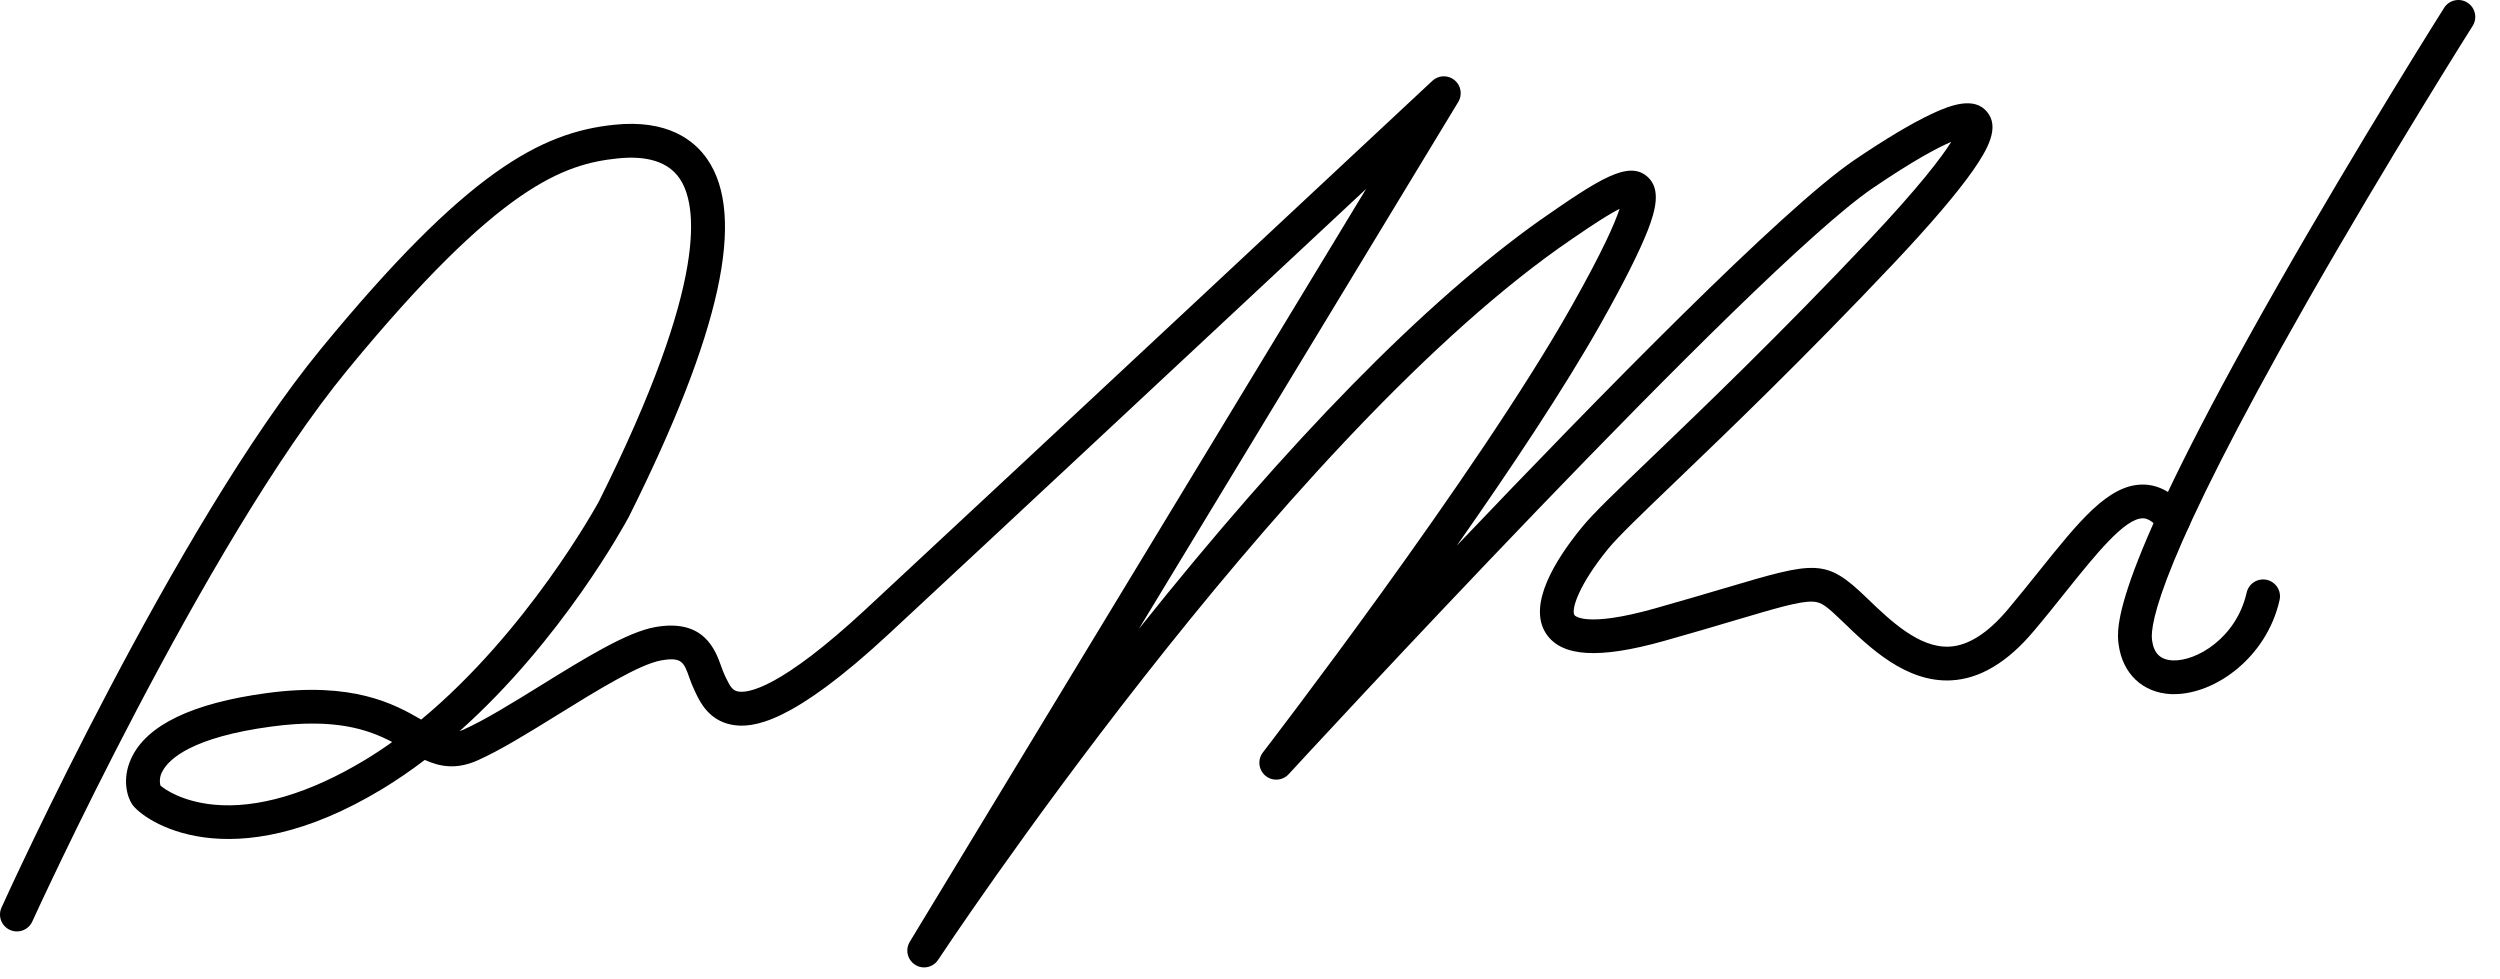
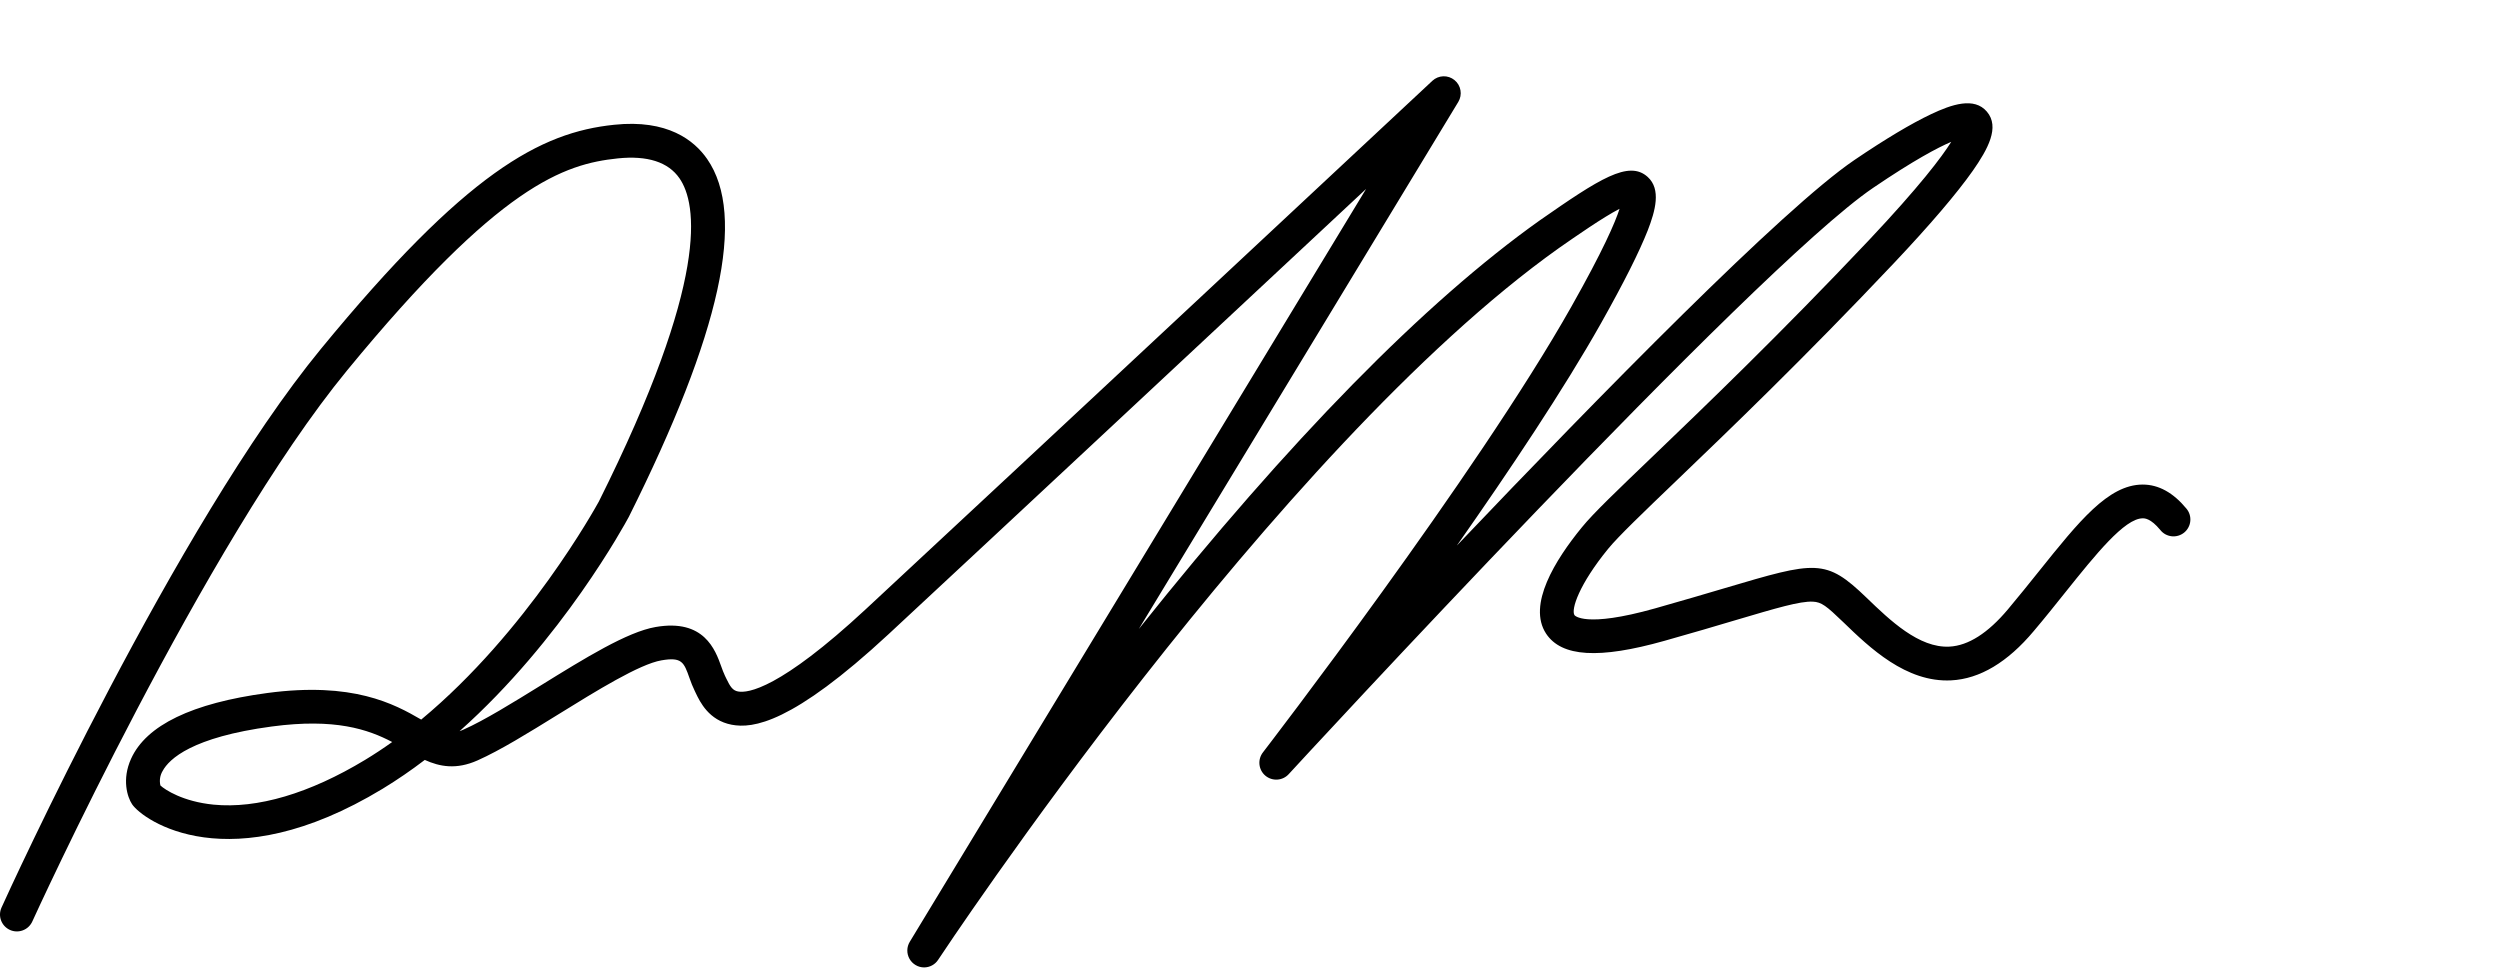
<svg xmlns="http://www.w3.org/2000/svg" width="97" height="38" viewBox="0 0 97 38" fill="none">
  <path d="M35.858 37.536C35.742 37.536 35.628 37.505 35.528 37.446C35.428 37.388 35.345 37.303 35.288 37.202C35.231 37.101 35.202 36.986 35.204 36.87C35.206 36.754 35.239 36.641 35.299 36.542L53.005 7.33C47.859 12.134 38.386 20.977 34.481 24.602C30.731 28.081 29.208 28.275 28.387 28.119C27.501 27.949 27.16 27.233 26.995 26.889L26.956 26.807C26.878 26.646 26.811 26.48 26.753 26.311C26.535 25.693 26.457 25.484 25.662 25.622C24.814 25.768 23.142 26.802 21.667 27.715C20.505 28.434 19.408 29.113 18.526 29.505C17.702 29.871 17.06 29.747 16.481 29.485C15.955 29.887 15.409 30.261 14.843 30.606C8.893 34.209 5.542 31.825 5.126 31.206C4.941 30.928 4.723 30.242 5.085 29.441C5.673 28.139 7.452 27.281 10.369 26.889C13.69 26.445 15.289 27.307 16.343 27.92C20.458 24.507 23.113 19.678 23.234 19.462C27.543 10.837 27.045 7.902 26.364 6.918C25.927 6.286 25.121 6.027 23.967 6.146C21.893 6.365 19.382 7.172 13.469 14.37C7.947 21.087 1.318 35.61 1.252 35.757C1.216 35.835 1.165 35.905 1.102 35.964C1.039 36.023 0.965 36.068 0.884 36.098C0.803 36.128 0.718 36.142 0.632 36.139C0.546 36.136 0.461 36.116 0.383 36.08C0.304 36.044 0.234 35.993 0.175 35.93C0.117 35.867 0.071 35.793 0.041 35.712C0.011 35.632 -0.003 35.546 0 35.46C0.004 35.374 0.024 35.289 0.06 35.211C0.328 34.612 6.824 20.39 12.453 13.536C18.083 6.681 20.969 5.137 23.829 4.841C25.903 4.622 26.937 5.446 27.438 6.17C28.967 8.373 27.966 12.914 24.398 20.055C24.394 20.06 24.391 20.065 24.389 20.071C24.264 20.304 21.817 24.821 17.831 28.369C17.882 28.351 17.941 28.33 17.991 28.305C18.792 27.949 19.901 27.263 20.975 26.599C22.704 25.529 24.338 24.518 25.437 24.328C27.318 24 27.754 25.214 27.987 25.865C28.028 25.985 28.075 26.103 28.128 26.219C28.145 26.25 28.161 26.285 28.178 26.323C28.334 26.65 28.432 26.791 28.635 26.829C29.012 26.902 30.253 26.735 33.59 23.639C39.049 18.572 55.412 3.288 55.577 3.134C55.692 3.027 55.843 2.965 56 2.96C56.158 2.955 56.312 3.007 56.434 3.107C56.557 3.206 56.639 3.346 56.666 3.502C56.694 3.657 56.664 3.817 56.583 3.952L44.186 24.405C50.042 17.059 55.272 11.728 59.745 8.549C62.055 6.94 63.197 6.198 63.932 6.867C64.458 7.345 64.228 8.177 63.932 8.941C63.604 9.772 63.016 10.949 62.118 12.544C60.681 15.094 58.576 18.247 56.525 21.169C62.093 15.319 69.177 8.093 71.946 6.212C73.154 5.392 74.159 4.793 74.932 4.427C75.722 4.054 76.598 3.751 77.091 4.332C77.602 4.931 77.13 5.787 76.545 6.625C75.926 7.504 74.897 8.714 73.477 10.217C70.013 13.885 67.047 16.73 65.084 18.613C63.753 19.89 62.791 20.811 62.4 21.289C61.266 22.676 60.95 23.648 61.09 23.868C61.09 23.868 61.463 24.381 64.218 23.605C65.31 23.297 66.214 23.029 66.941 22.814C70.467 21.77 70.835 21.66 72.426 23.195C73.331 24.068 74.457 25.15 75.639 25.089C76.371 25.051 77.134 24.564 77.907 23.643C78.332 23.137 78.727 22.644 79.108 22.169C80.67 20.22 81.799 18.811 83.126 18.801H83.138C83.753 18.801 84.322 19.115 84.831 19.732C84.887 19.798 84.93 19.874 84.956 19.957C84.982 20.04 84.992 20.127 84.984 20.214C84.977 20.3 84.952 20.384 84.911 20.461C84.871 20.538 84.816 20.606 84.748 20.662C84.681 20.717 84.604 20.758 84.521 20.783C84.438 20.808 84.35 20.817 84.264 20.808C84.177 20.798 84.094 20.772 84.017 20.731C83.941 20.689 83.874 20.632 83.82 20.564C83.445 20.109 83.211 20.11 83.134 20.111C82.431 20.117 81.313 21.511 80.13 22.988C79.744 23.47 79.346 23.971 78.91 24.485C77.895 25.696 76.817 26.341 75.708 26.398C73.956 26.488 72.542 25.13 71.516 24.137C70.862 23.508 70.677 23.36 70.337 23.344C69.835 23.322 68.94 23.588 67.313 24.07C66.583 24.289 65.675 24.556 64.574 24.866C62.042 25.579 60.587 25.491 59.988 24.585C59.258 23.471 60.34 21.726 61.377 20.46C61.814 19.92 62.753 19.024 64.167 17.668C66.121 15.793 69.073 12.961 72.516 9.317C74.481 7.231 75.339 6.095 75.709 5.503C75.182 5.728 74.251 6.22 72.676 7.29C68.056 10.426 50.185 29.837 50.005 30.034C49.891 30.16 49.733 30.237 49.563 30.248C49.394 30.26 49.226 30.205 49.096 30.096C48.966 29.986 48.884 29.831 48.867 29.661C48.85 29.492 48.899 29.323 49.004 29.19C49.087 29.08 57.279 18.441 60.971 11.895C62.204 9.711 62.669 8.63 62.839 8.102C62.2 8.429 61.134 9.174 60.493 9.62C49.506 17.429 36.529 37.044 36.399 37.242C36.34 37.332 36.26 37.406 36.165 37.457C36.071 37.508 35.965 37.535 35.858 37.536ZM6.224 30.477C6.402 30.642 7.097 31.102 8.285 31.22C9.982 31.387 12.014 30.784 14.163 29.485C14.523 29.267 14.874 29.035 15.217 28.79C14.279 28.298 12.997 27.86 10.546 28.188C7.454 28.602 6.565 29.444 6.311 29.912C6.209 30.082 6.178 30.284 6.224 30.477Z" fill="black" />
-   <path d="M84.36 26.932H84.239C83.136 26.88 82.356 26.143 82.203 25.008C82.121 24.388 81.867 22.497 88.365 11.091C91.532 5.534 94.798 0.357 94.831 0.305C94.924 0.158 95.071 0.054 95.241 0.016C95.41 -0.022 95.588 0.008 95.735 0.101C95.882 0.194 95.986 0.341 96.024 0.511C96.063 0.68 96.032 0.858 95.939 1.005C95.906 1.057 92.653 6.211 89.498 11.743C83.832 21.692 83.414 24.212 83.498 24.833C83.567 25.35 83.82 25.598 84.295 25.623C85.213 25.668 86.763 24.759 87.167 23.008C87.184 22.922 87.218 22.841 87.268 22.768C87.317 22.696 87.38 22.634 87.454 22.587C87.527 22.539 87.61 22.507 87.696 22.492C87.782 22.477 87.87 22.479 87.956 22.499C88.041 22.518 88.122 22.555 88.192 22.606C88.263 22.658 88.323 22.723 88.369 22.797C88.414 22.872 88.444 22.955 88.457 23.042C88.47 23.129 88.465 23.217 88.443 23.302C87.94 25.507 85.953 26.932 84.36 26.932Z" fill="black" />
</svg>